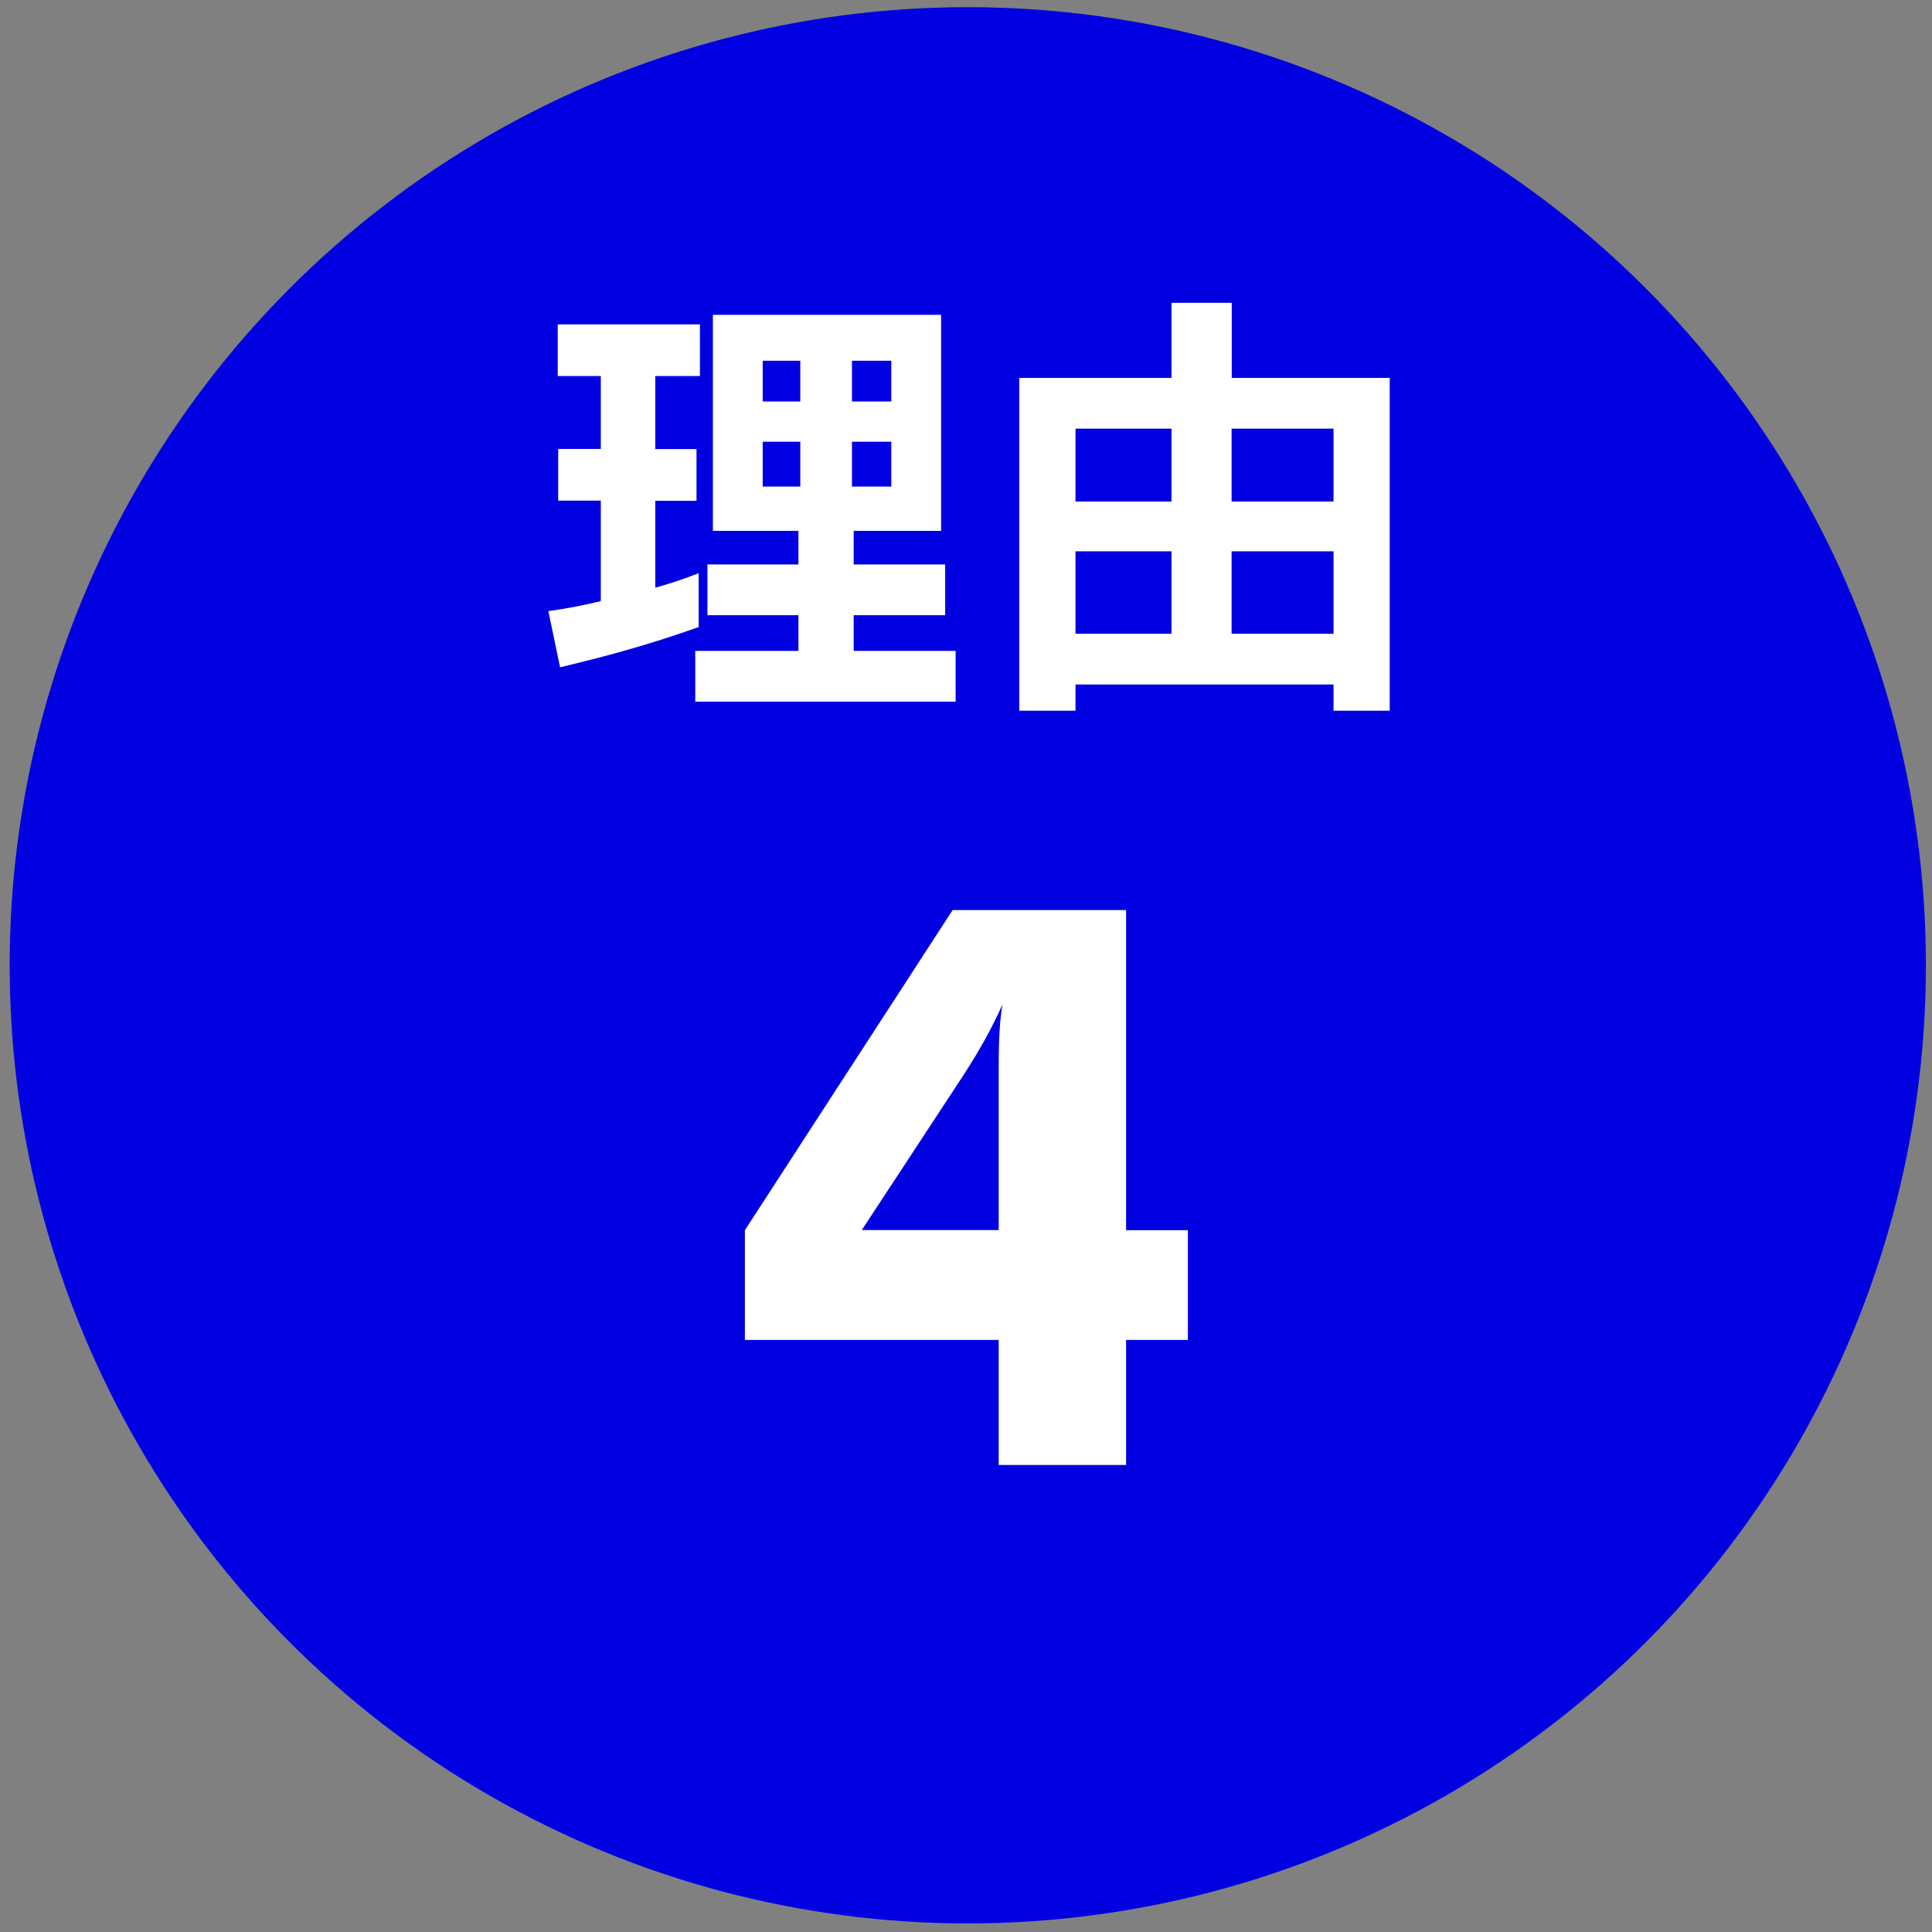
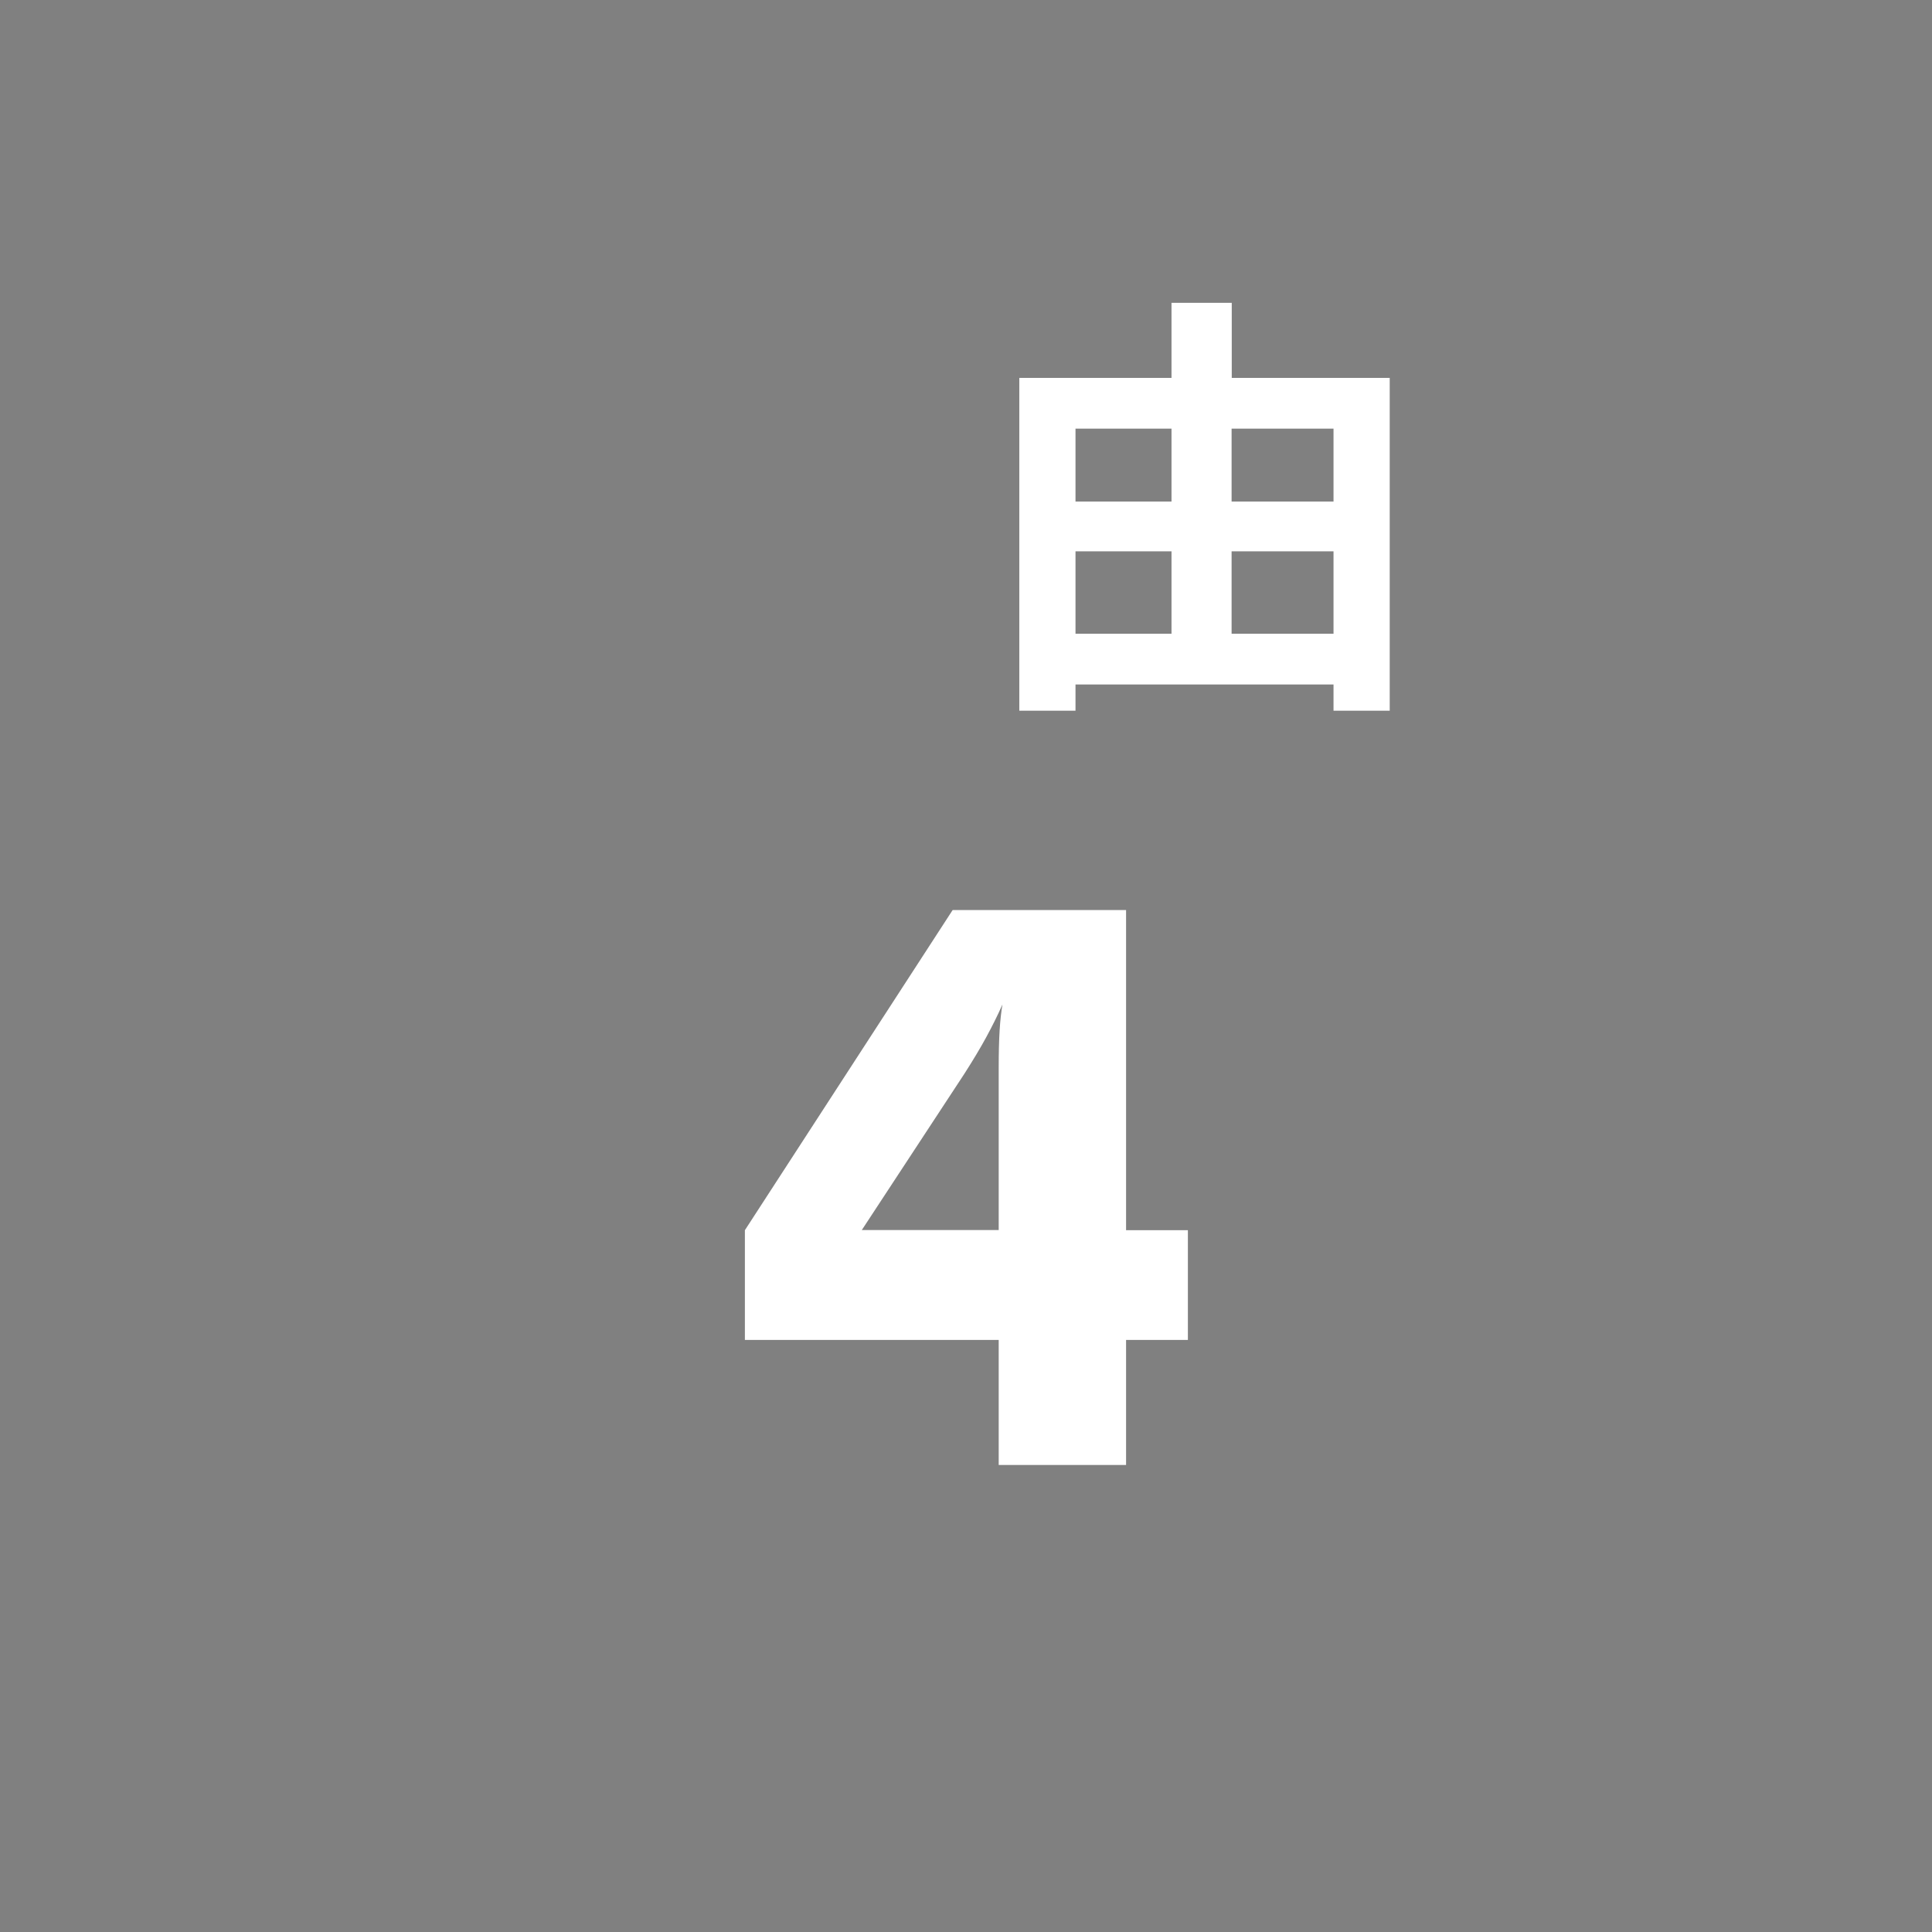
<svg xmlns="http://www.w3.org/2000/svg" id="_レイヤー_1" version="1.1" viewBox="0 0 123.77 123.77">
  <rect x="0" y="0" width="123.77" height="123.77" fill="#808080" stroke="none" />
  <defs>
    <style>
      .st0 {
        fill: #fff;
      }

      .st1 {
        fill: #0000e1;
      }
    </style>
  </defs>
-   <circle class="st1" cx="62" cy="61.84" r="61.38" />
  <g>
-     <path class="st0" d="M41.98,24.1v4.67h2.64v3.31h-2.64v5.57c1.04-.29,1.89-.58,2.78-.93v3.45c-3.1,1.1-5.63,1.8-8.88,2.58l-.75-3.6c1.22-.17,2.29-.38,3.36-.64v-6.44h-2.73v-3.31h2.73v-4.67h-2.76v-3.31h9.11v3.31h-2.87ZM44.54,44.95v-3.25h6.61v-2.29h-5.83v-3.25h5.83v-2.15h-5.48v-13.84h14.62v13.84h-5.6v2.15h5.86v3.25h-5.86v2.29h6.53v3.25h-16.68ZM51.27,23.11h-2.41v2.61h2.41v-2.61ZM51.27,28.3h-2.41v2.87h2.41v-2.87ZM57.1,23.11h-2.52v2.61h2.52v-2.61ZM57.1,28.3h-2.52v2.87h2.52v-2.87Z" />
    <path class="st0" d="M85.43,45.53v-1.68h-16.53v1.68h-3.6v-21.32h9.75v-4.81h3.86v4.81h10.12v21.32h-3.6ZM75.05,27.46h-6.15v4.67h6.15v-4.67ZM75.05,35.32h-6.15v5.28h6.15v-5.28ZM85.43,27.46h-6.53v4.67h6.53v-4.67ZM85.43,35.32h-6.53v5.28h6.53v-5.28Z" />
  </g>
  <path class="st0" d="M63.98,93.85v-8.01h-16.26v-7.03l13.31-20.51h11.11v20.51h3.96v7.03h-3.96v8.01h-8.15ZM63.98,78.81v-10.4c0-.96.02-1.76.06-2.41.04-.64.1-1.19.18-1.65-.31.7-.66,1.4-1.04,2.1-.38.7-.85,1.48-1.4,2.34l-6.57,10.01h8.76Z" />
</svg>